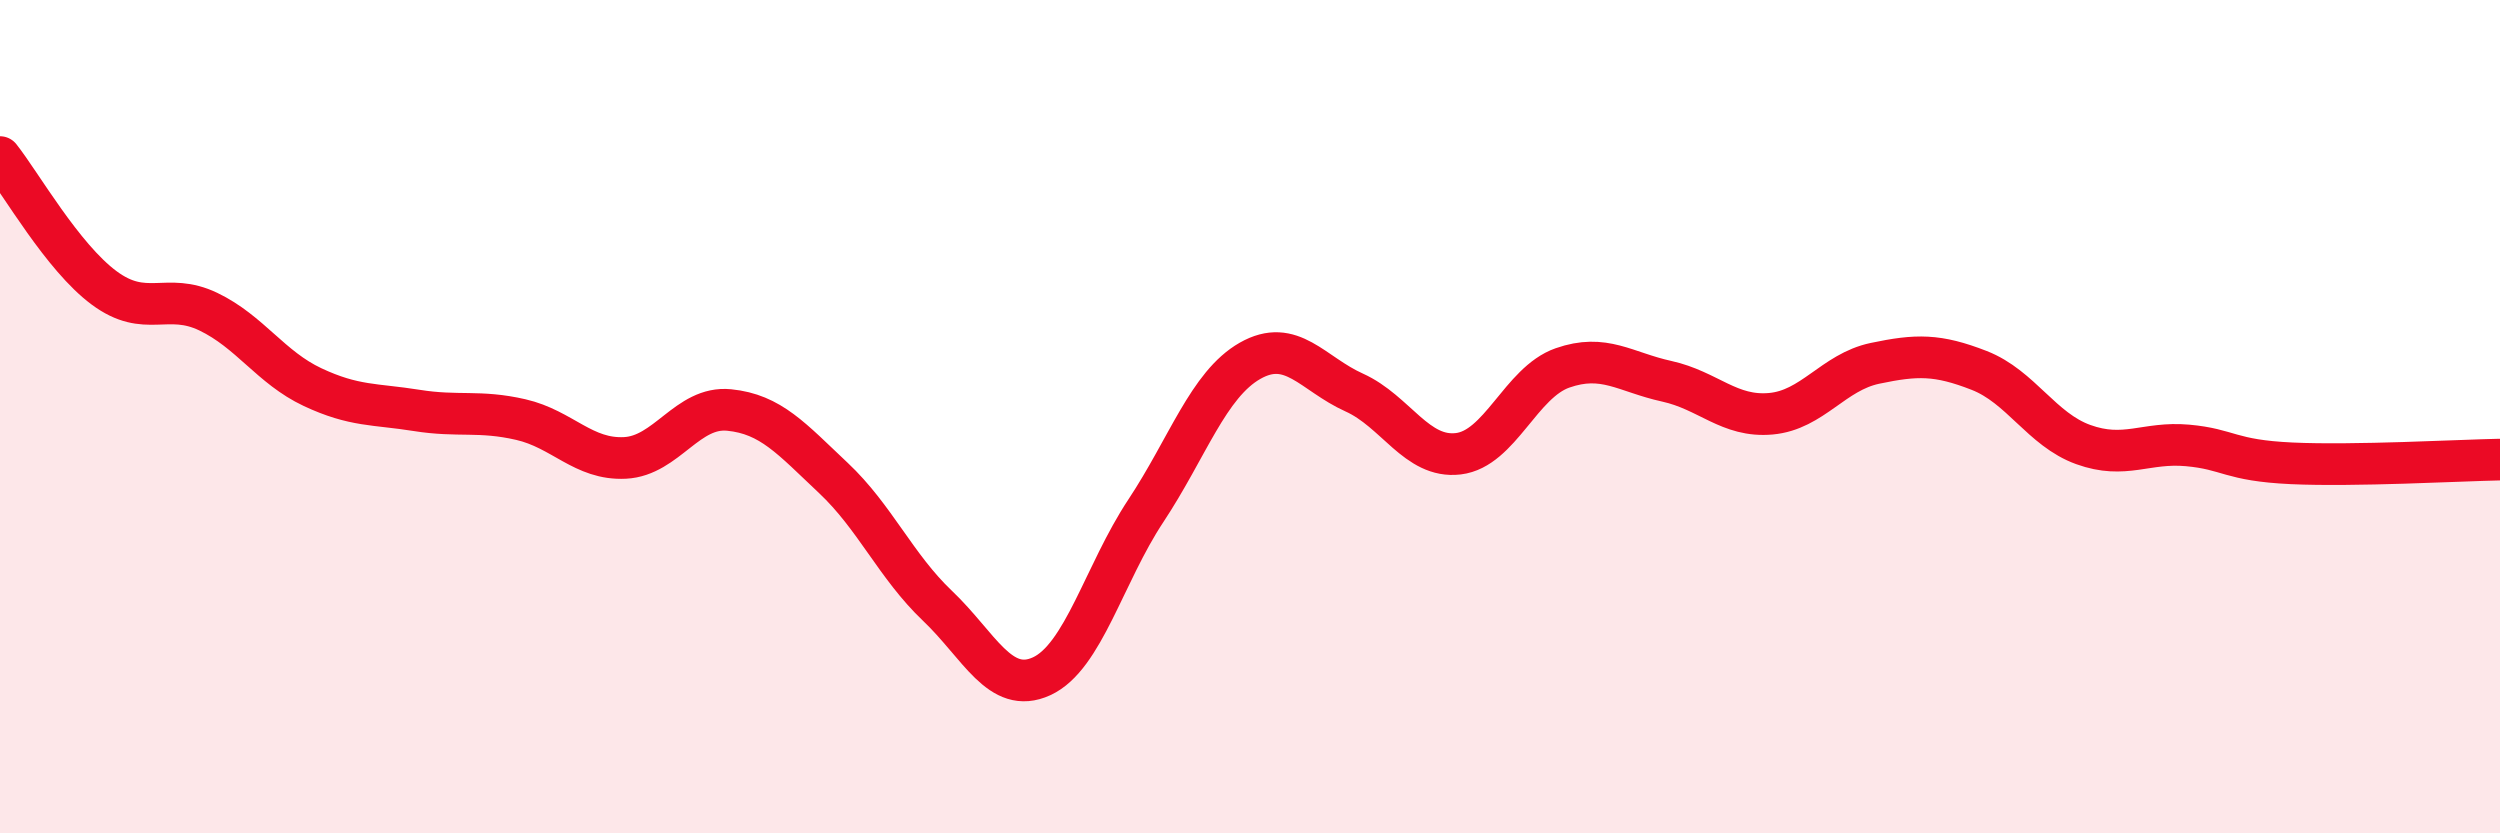
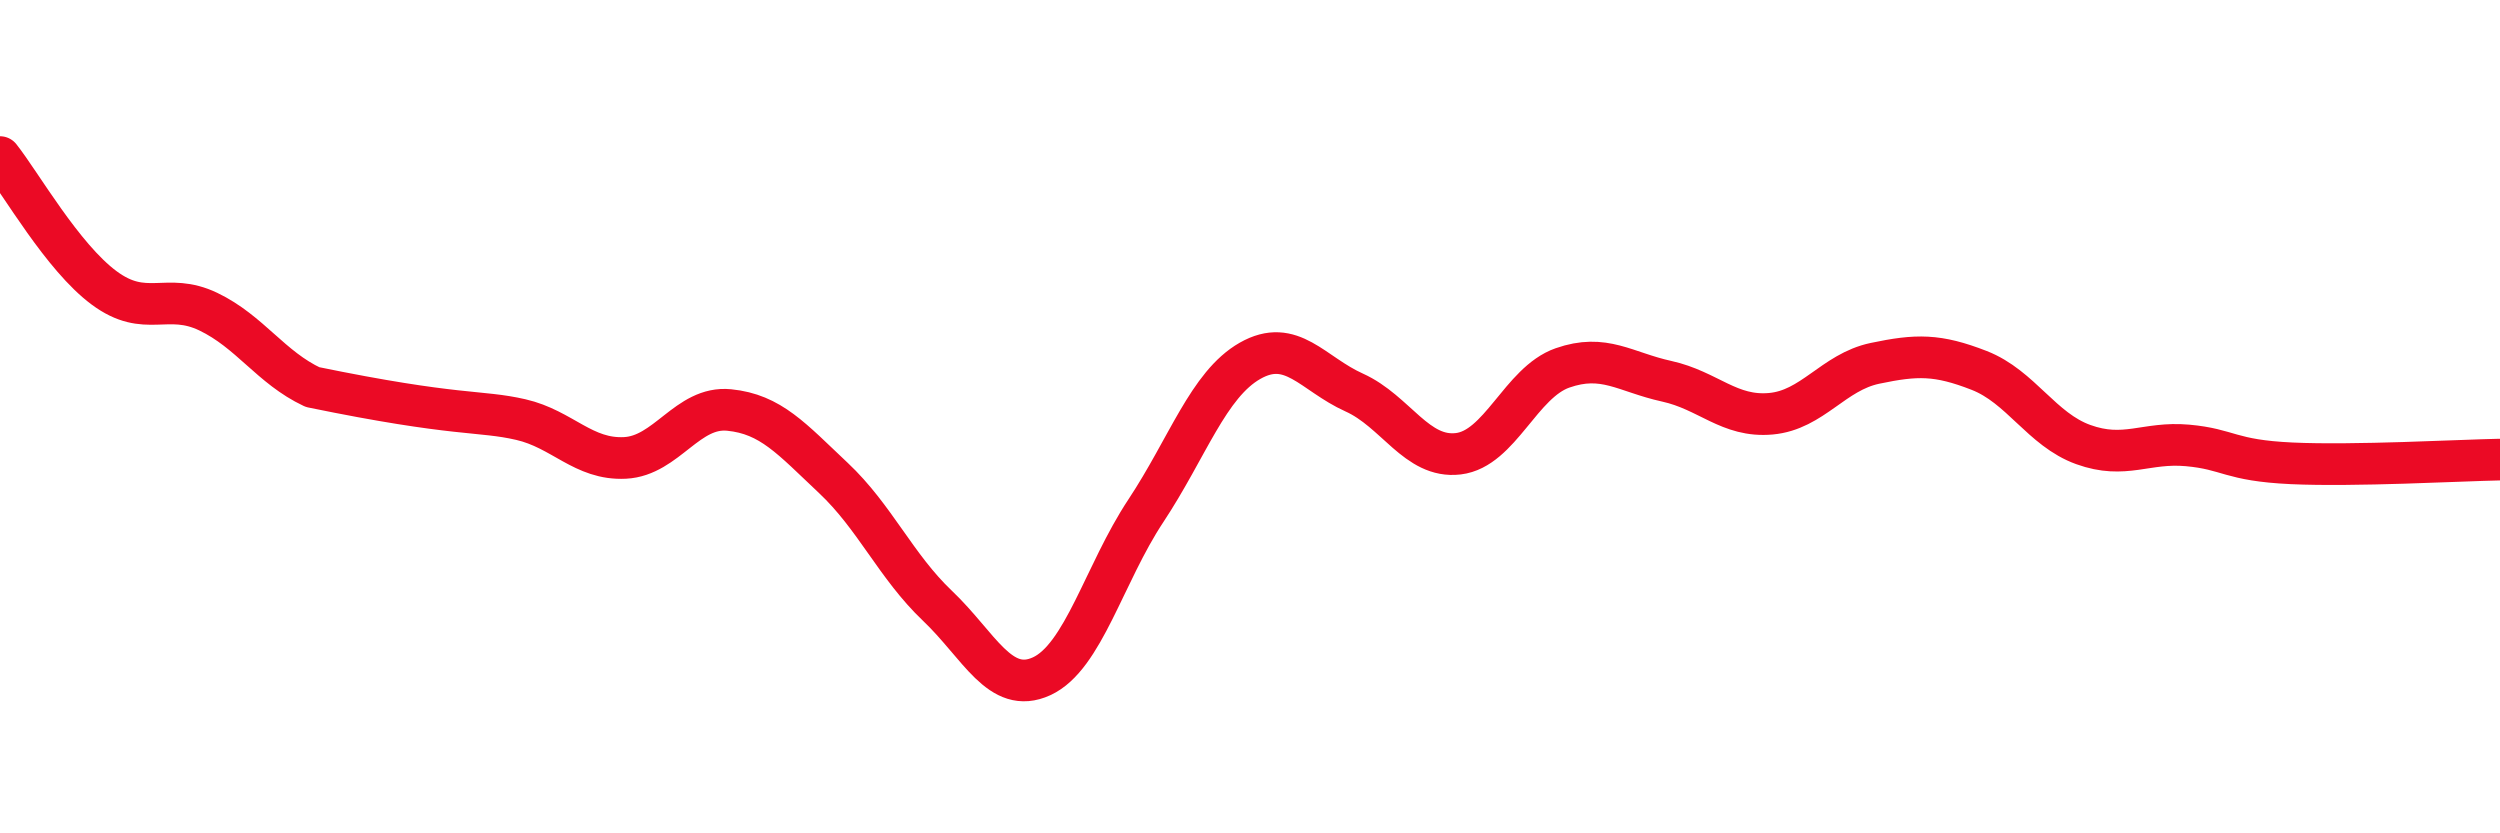
<svg xmlns="http://www.w3.org/2000/svg" width="60" height="20" viewBox="0 0 60 20">
-   <path d="M 0,3.77 C 0.5,4.4 1.5,6.17 2.5,6.91 C 3.5,7.65 4,7 5,7.48 C 6,7.96 6.5,8.82 7.5,9.29 C 8.5,9.76 9,9.69 10,9.85 C 11,10.01 11.5,9.84 12.5,10.07 C 13.5,10.3 14,11.04 15,10.99 C 16,10.94 16.5,9.74 17.5,9.84 C 18.5,9.94 19,10.53 20,11.47 C 21,12.41 21.5,13.59 22.5,14.54 C 23.5,15.49 24,16.69 25,16.23 C 26,15.77 26.5,13.77 27.5,12.26 C 28.5,10.75 29,9.23 30,8.66 C 31,8.09 31.5,8.97 32.5,9.42 C 33.5,9.87 34,11.01 35,10.89 C 36,10.77 36.5,9.18 37.5,8.83 C 38.5,8.48 39,8.93 40,9.15 C 41,9.37 41.5,10.02 42.5,9.93 C 43.5,9.84 44,8.93 45,8.72 C 46,8.51 46.5,8.5 47.5,8.89 C 48.5,9.28 49,10.31 50,10.67 C 51,11.03 51.5,10.6 52.5,10.69 C 53.5,10.78 53.5,11.05 55,11.12 C 56.5,11.19 59,11.05 60,11.03L60 20L0 20Z" fill="#EB0A25" opacity="0.1" stroke-linecap="round" stroke-linejoin="round" />
-   <path d="M 0,3.77 C 0.5,4.4 1.5,6.17 2.5,6.91 C 3.5,7.65 4,7 5,7.48 C 6,7.96 6.5,8.82 7.5,9.29 C 8.5,9.76 9,9.69 10,9.85 C 11,10.01 11.5,9.84 12.5,10.07 C 13.5,10.3 14,11.04 15,10.99 C 16,10.94 16.5,9.74 17.5,9.84 C 18.5,9.94 19,10.53 20,11.47 C 21,12.41 21.5,13.59 22.5,14.54 C 23.5,15.49 24,16.69 25,16.23 C 26,15.77 26.5,13.77 27.5,12.26 C 28.5,10.75 29,9.23 30,8.66 C 31,8.09 31.5,8.97 32.5,9.42 C 33.5,9.87 34,11.01 35,10.89 C 36,10.77 36.5,9.18 37.5,8.83 C 38.5,8.48 39,8.93 40,9.15 C 41,9.37 41.5,10.02 42.5,9.93 C 43.5,9.84 44,8.93 45,8.72 C 46,8.51 46.5,8.5 47.5,8.89 C 48.5,9.28 49,10.31 50,10.67 C 51,11.03 51.5,10.6 52.5,10.69 C 53.5,10.78 53.5,11.05 55,11.12 C 56.5,11.19 59,11.05 60,11.03" stroke="#EB0A25" stroke-width="1" fill="none" stroke-linecap="round" stroke-linejoin="round" />
+   <path d="M 0,3.77 C 0.5,4.4 1.5,6.17 2.5,6.91 C 3.5,7.65 4,7 5,7.48 C 6,7.96 6.5,8.82 7.5,9.29 C 11,10.01 11.5,9.84 12.5,10.07 C 13.5,10.3 14,11.04 15,10.99 C 16,10.94 16.5,9.74 17.5,9.84 C 18.5,9.94 19,10.53 20,11.47 C 21,12.41 21.5,13.59 22.5,14.54 C 23.5,15.49 24,16.69 25,16.23 C 26,15.77 26.5,13.77 27.5,12.26 C 28.5,10.75 29,9.23 30,8.66 C 31,8.09 31.5,8.97 32.5,9.42 C 33.5,9.87 34,11.01 35,10.89 C 36,10.77 36.5,9.18 37.5,8.83 C 38.5,8.48 39,8.93 40,9.15 C 41,9.37 41.5,10.02 42.5,9.93 C 43.5,9.84 44,8.93 45,8.72 C 46,8.51 46.5,8.5 47.5,8.89 C 48.5,9.28 49,10.31 50,10.67 C 51,11.03 51.5,10.6 52.5,10.69 C 53.5,10.78 53.5,11.05 55,11.12 C 56.5,11.19 59,11.05 60,11.03" stroke="#EB0A25" stroke-width="1" fill="none" stroke-linecap="round" stroke-linejoin="round" />
</svg>